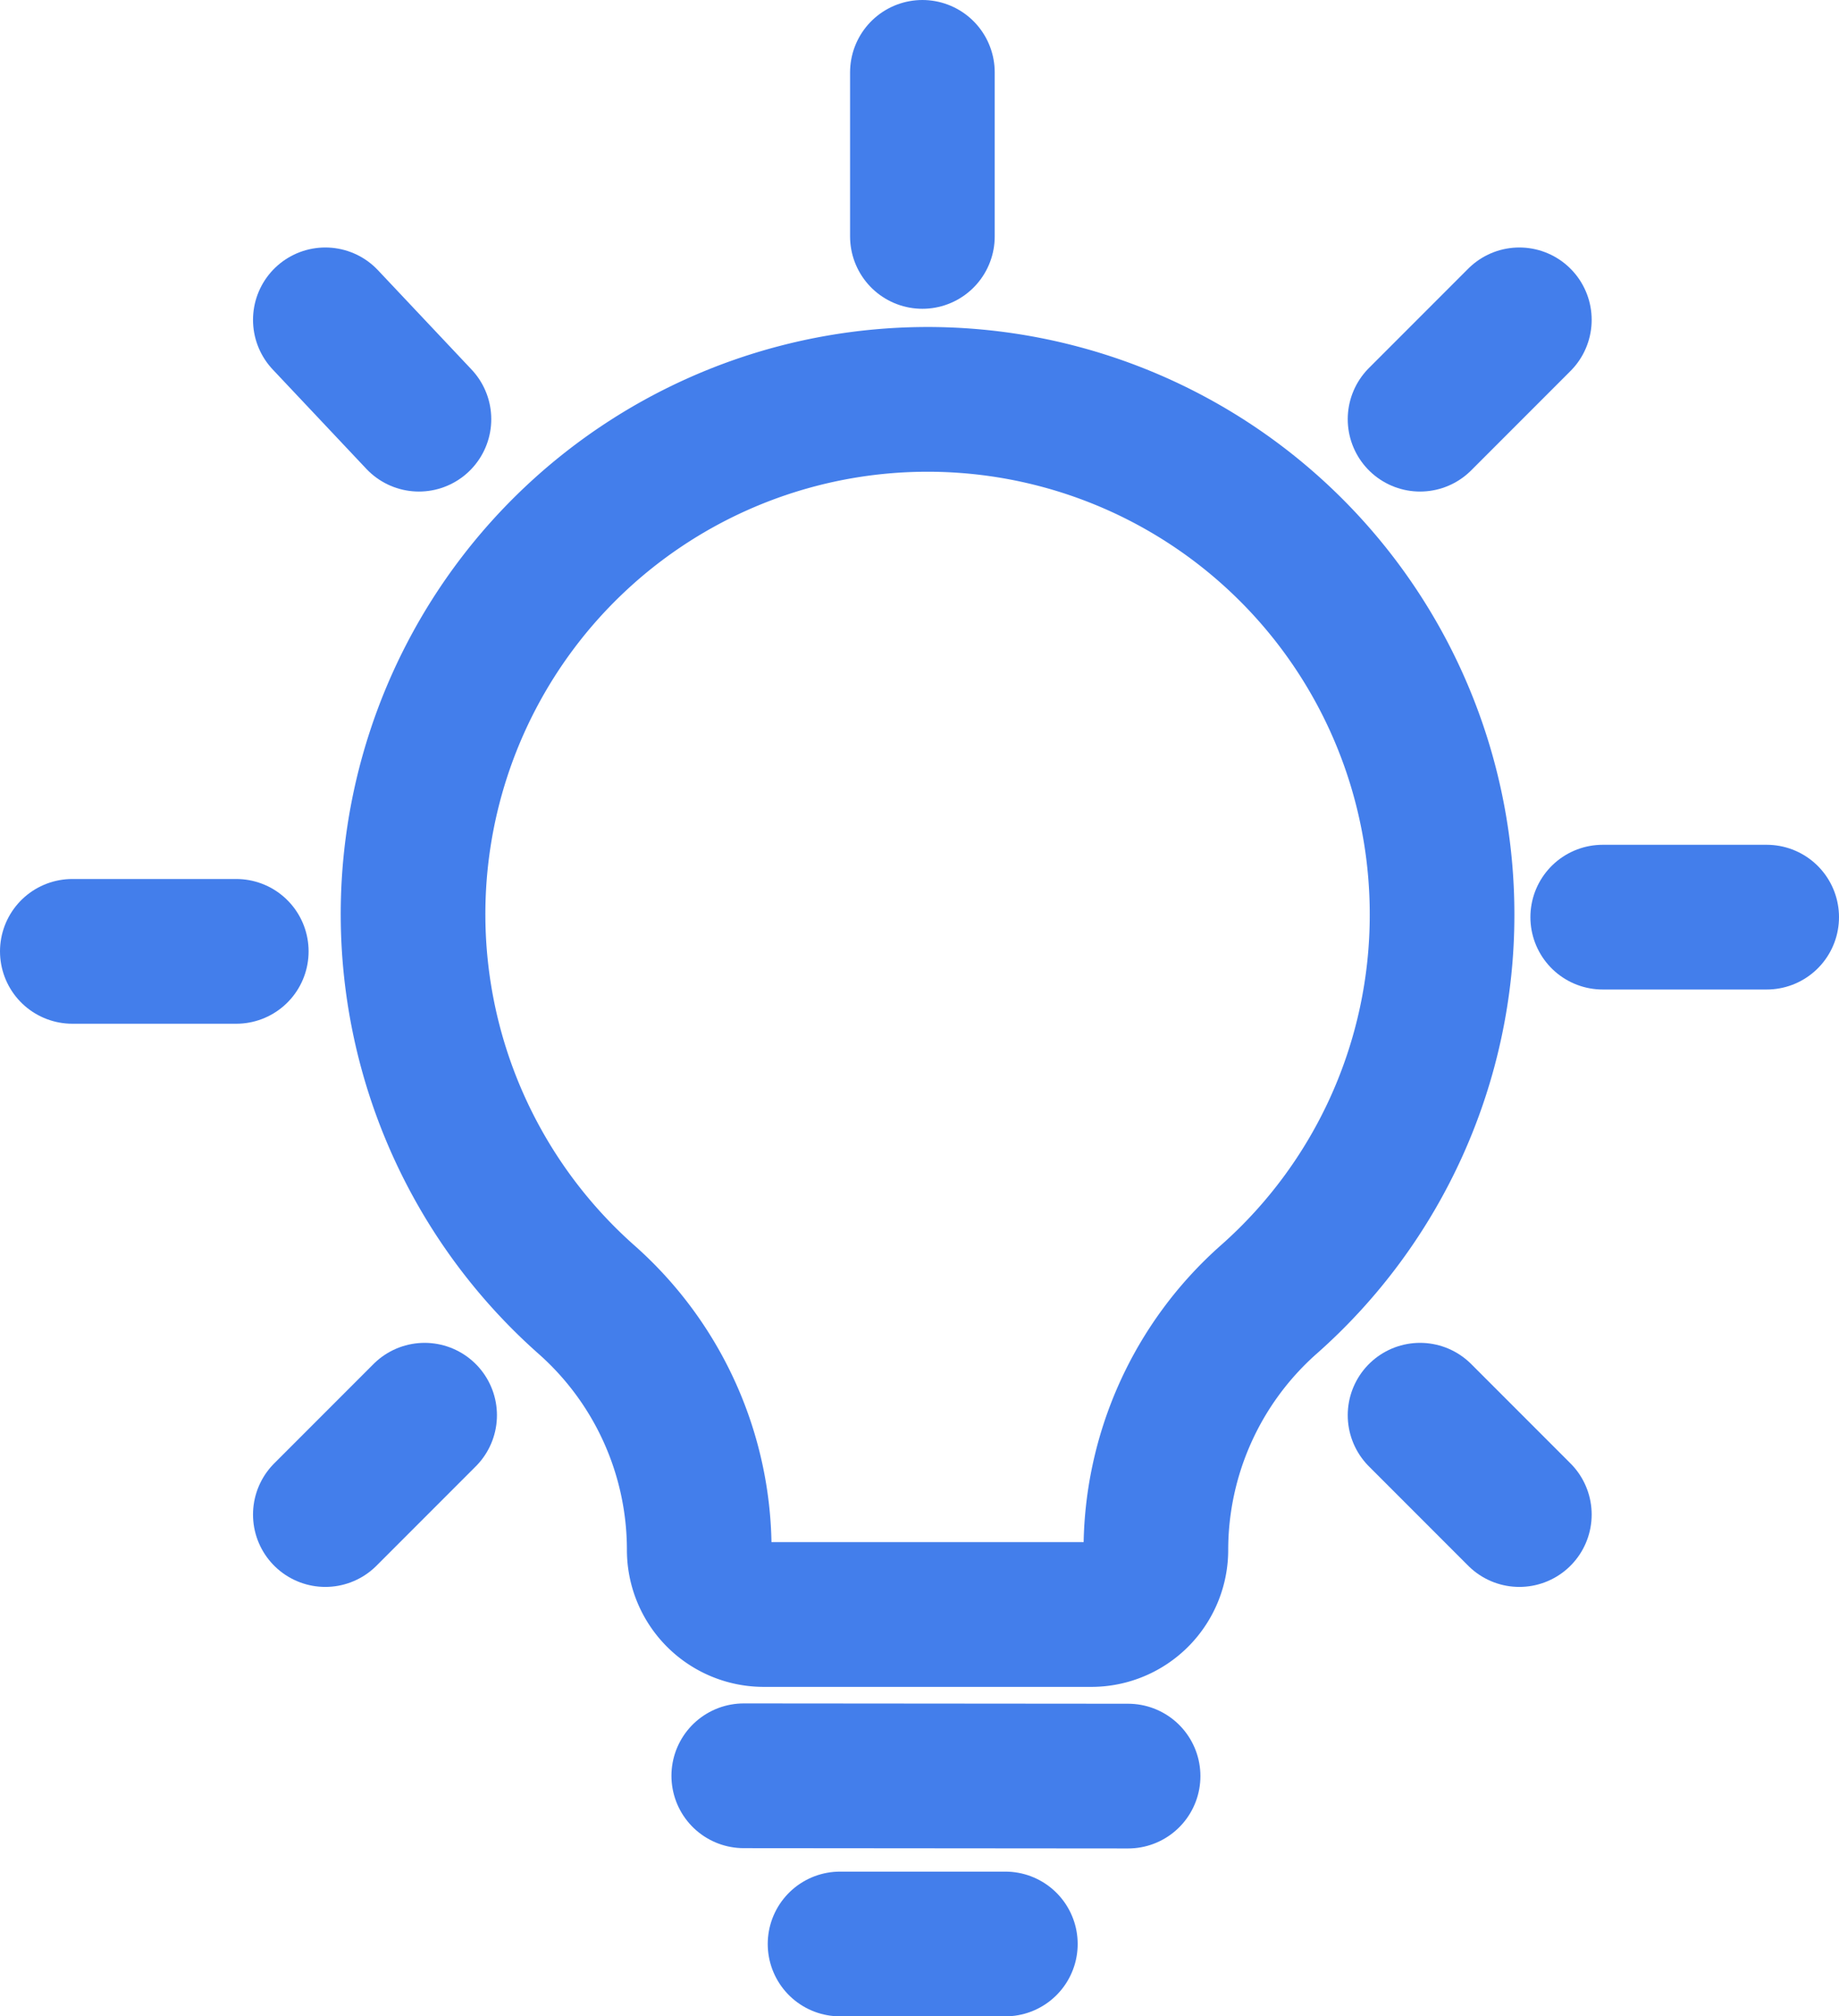
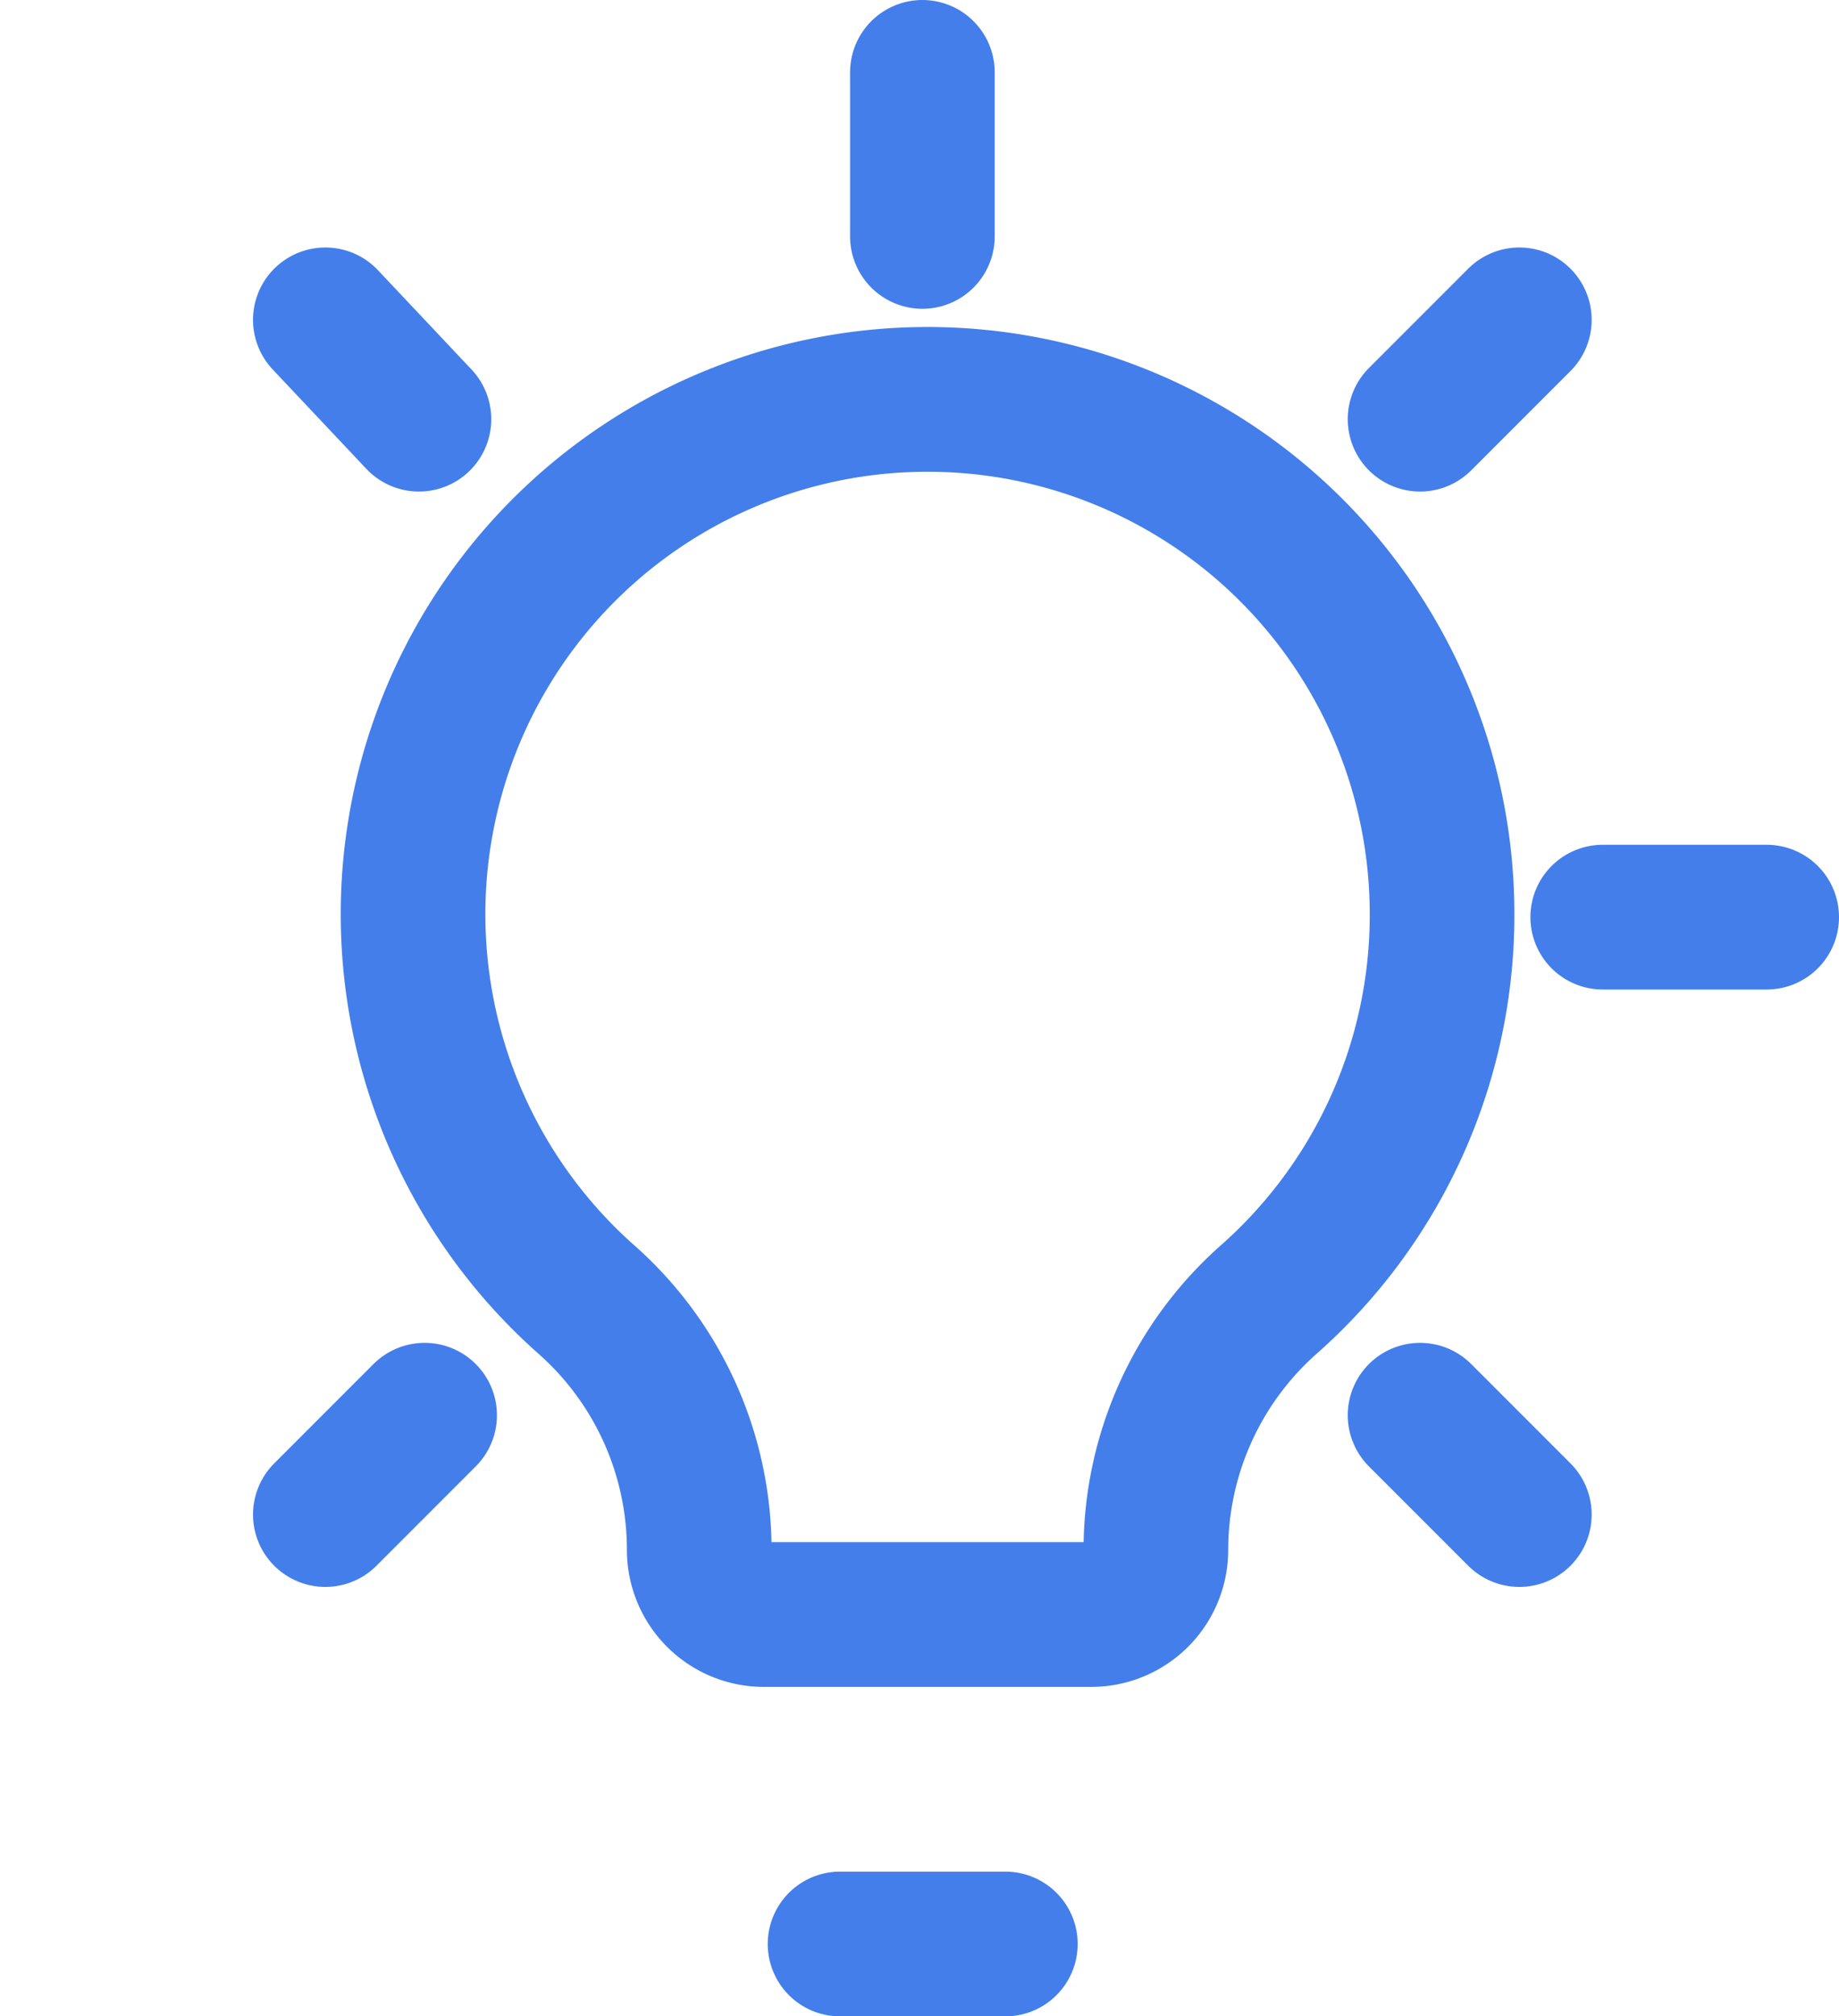
<svg xmlns="http://www.w3.org/2000/svg" viewBox="0 0 178 195.05">
  <defs>
    <style>.cls-1{fill:none;stroke:#437eeb;stroke-linecap:round;stroke-linejoin:round;stroke-width:14px;}</style>
  </defs>
  <g id="图层_2" data-name="图层 2">
    <g id="图层_1-2" data-name="图层 1">
      <path class="cls-1" d="M139.58,88.45a49.8,49.8,0,1,0-82.8,37.28,32.32,32.32,0,0,1,10.9,24.2h0a6.25,6.25,0,0,0,6.25,6.25h31.7a6.25,6.25,0,0,0,6.25-6.25h0a32.36,32.36,0,0,1,10.9-24.2A49.62,49.62,0,0,0,139.58,88.45Z" />
-       <line class="cls-1" x1="71.99" y1="171.78" x2="109.19" y2="171.81" />
      <line class="cls-1" x1="155.13" y1="88.72" x2="171" y2="88.72" />
-       <line class="cls-1" x1="7" y1="92.03" x2="22.87" y2="92.03" />
      <line class="cls-1" x1="137.45" y1="136.9" x2="147.06" y2="146.51" />
      <line class="cls-1" x1="31.49" y1="30.94" x2="40.55" y2="40.55" />
      <line class="cls-1" x1="137.45" y1="40.55" x2="147.06" y2="30.94" />
      <line class="cls-1" x1="31.49" y1="146.51" x2="41.1" y2="136.9" />
      <line class="cls-1" x1="89.28" y1="22.87" x2="89.28" y2="7" />
      <line class="cls-1" x1="81.31" y1="188.05" x2="97.31" y2="188.05" />
    </g>
  </g>
</svg>